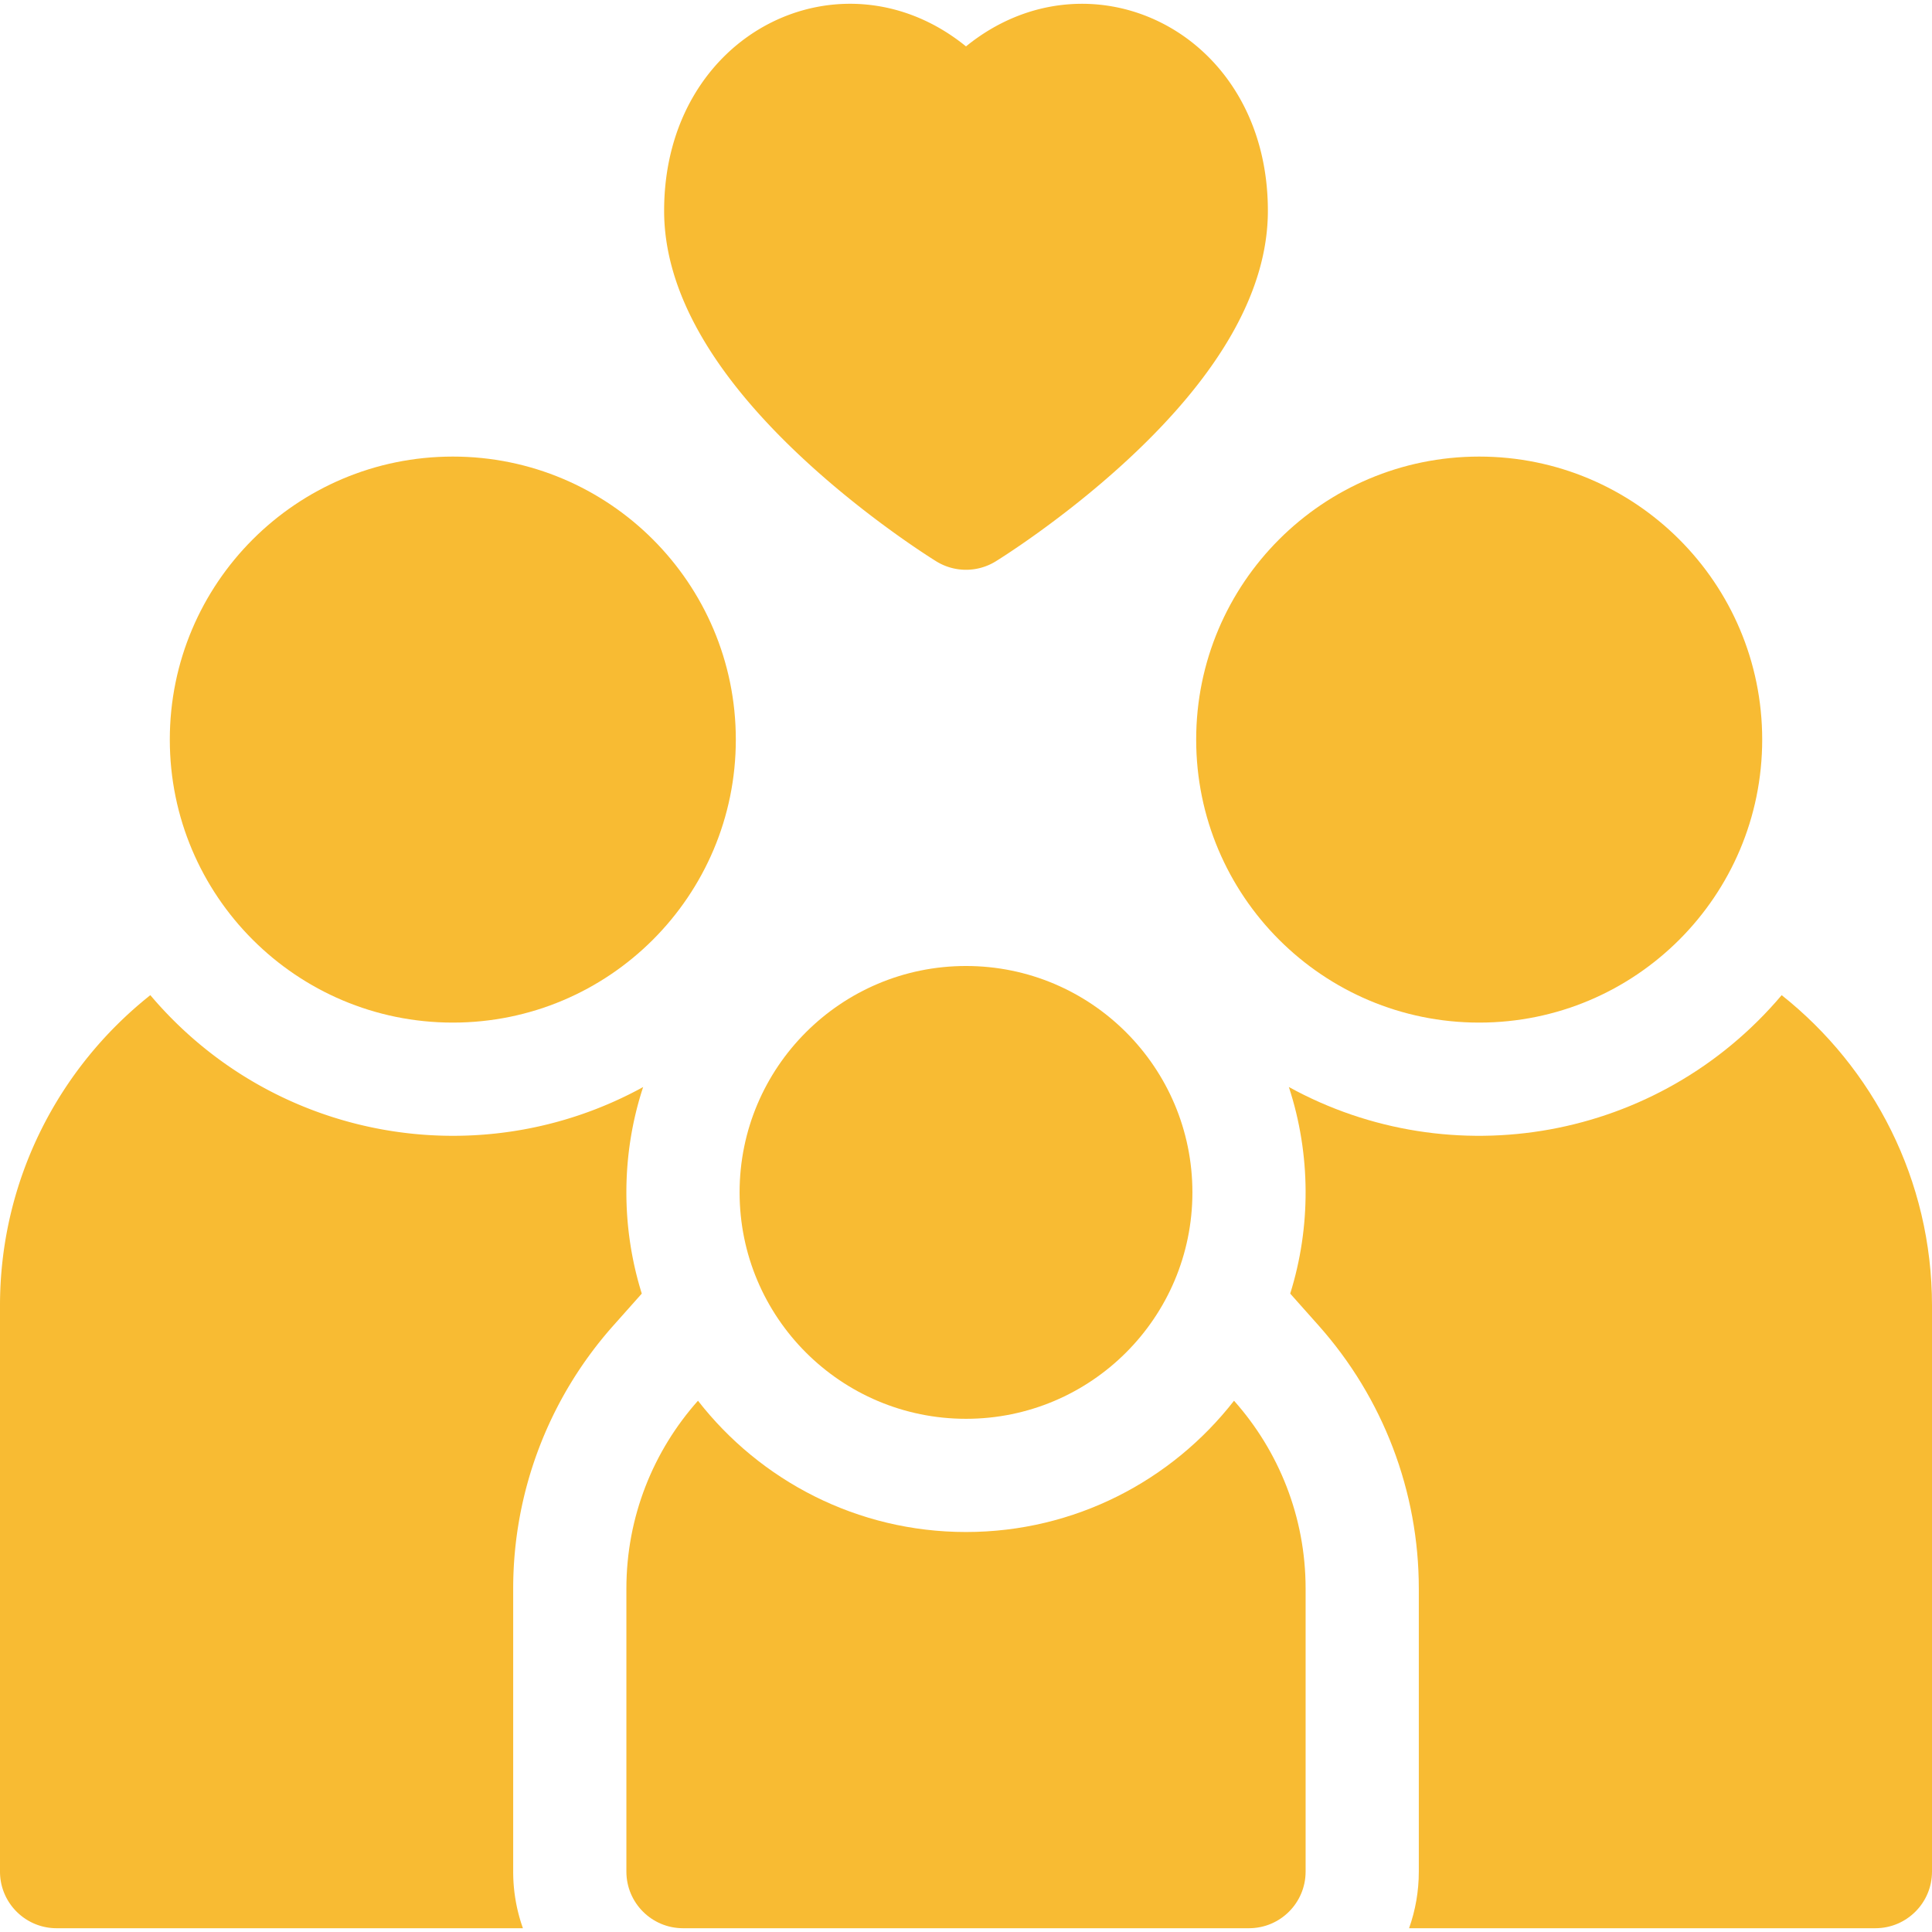
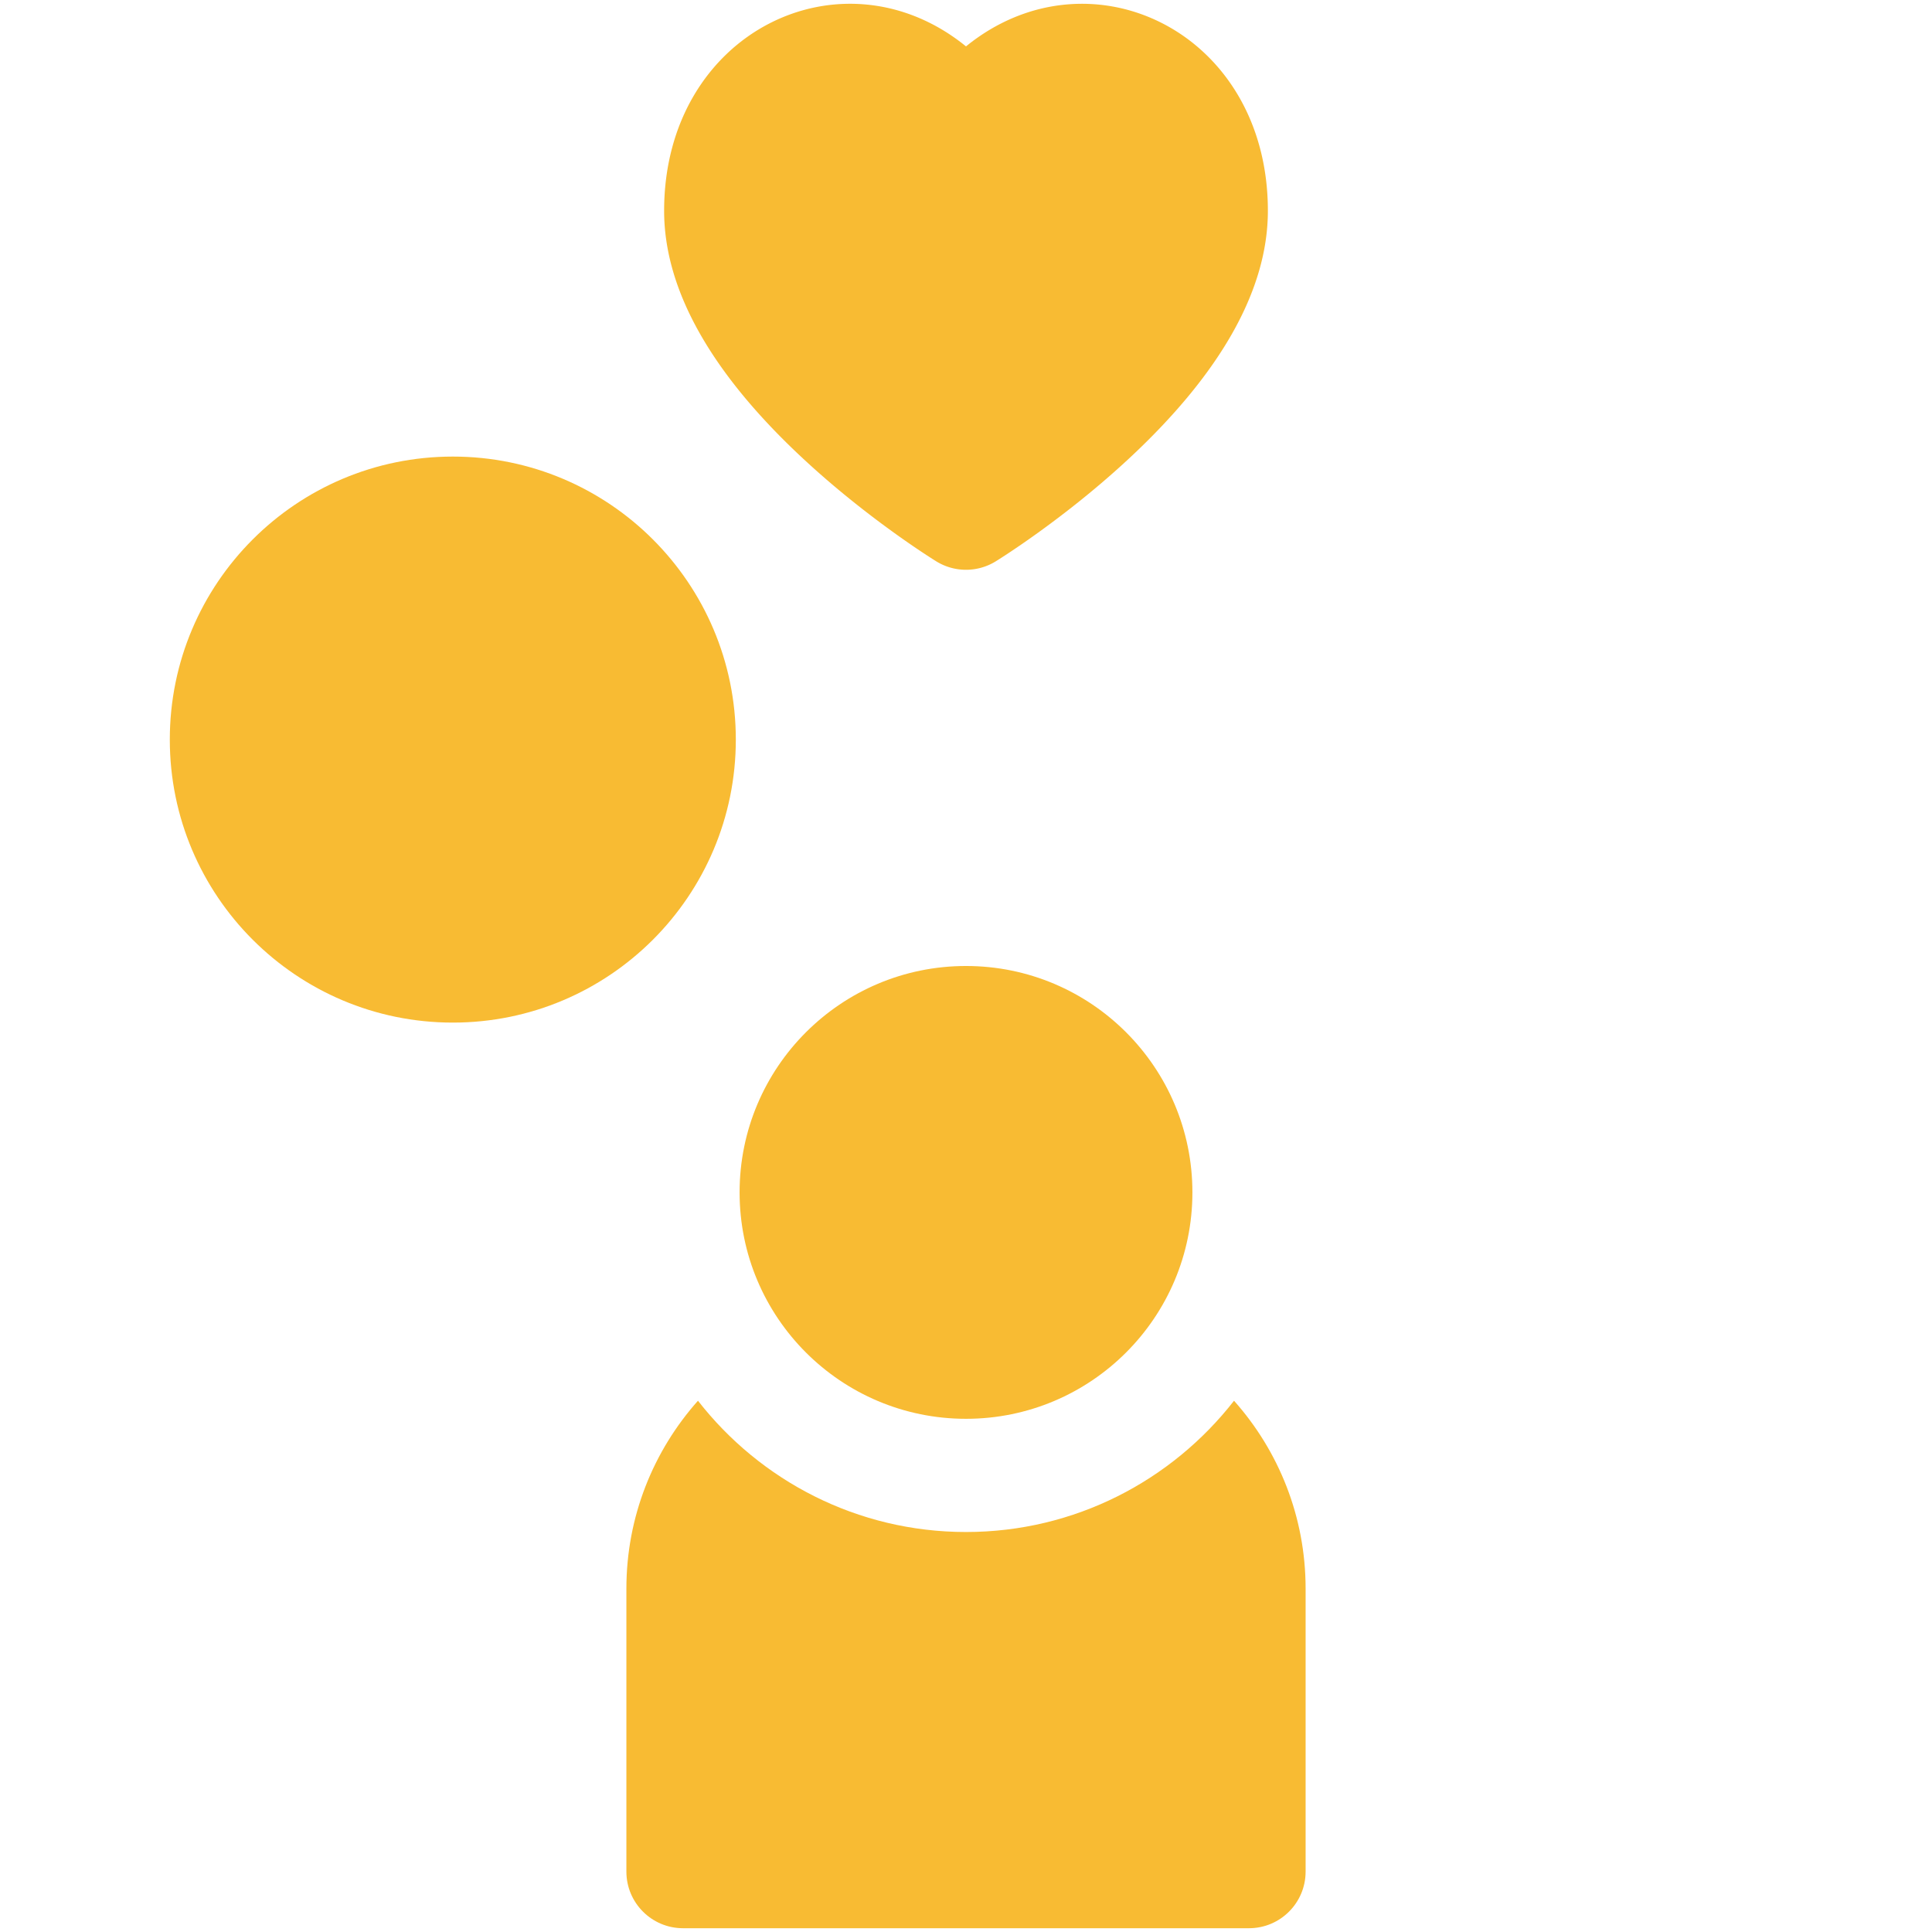
<svg xmlns="http://www.w3.org/2000/svg" version="1.1" width="512" height="512" x="0" y="0" viewBox="0 0 512 512" style="enable-background:new 0 0 512 512" xml:space="preserve" class="">
  <g>
-     <path d="m162.56 351.268 7.52-8.45c-5.494-17.559-5.509-36.89.36-54.74-43.22 23.745-97.937 14.283-130.6-24.35C15.58 282.968 0 312.698 0 345.998v150c0 8.28 6.72 15 15 15h123.58a44.635 44.635 0 0 1-2.58-15v-75c0-25.72 9.43-50.49 26.56-69.73z" fill="#f8bb33" opacity="1" data-original="#000000" class="" />
    <circle cx="120" cy="195.998" r="75" fill="#f8bb33" opacity="1" data-original="#000000" class="" />
-     <path d="M472.16 263.728c-32.722 38.703-87.477 48.061-130.6 24.34 5.86 17.886 5.861 37.167.36 54.75l7.52 8.45c17.13 19.24 26.56 44.01 26.56 69.73v75c0 5.26-.91 10.31-2.58 15H497c8.28 0 15-6.72 15-15v-150c0-33.3-15.58-63.03-39.84-82.27z" fill="#f8bb33" opacity="1" data-original="#000000" class="" />
-     <circle cx="392" cy="195.998" r="75" fill="#f8bb33" opacity="1" data-original="#000000" class="" />
    <path d="M256 405.998c-28.84 0-54.55-13.63-71.03-34.79-11.8 13.26-18.97 30.7-18.97 49.79v75c0 8.28 6.72 15 15 15h150c8.28 0 15-6.72 15-15v-75c0-19.09-7.17-36.53-18.97-49.79-16.48 21.16-42.19 34.79-71.03 34.79z" fill="#f8bb33" opacity="1" data-original="#000000" class="" />
    <circle cx="256" cy="315.998" r="60" fill="#f8bb33" opacity="1" data-original="#000000" class="" />
    <path d="M213.319 121.992c17.126 15.828 34.103 26.34 34.817 26.78a15.002 15.002 0 0 0 15.727 0c.715-.44 17.691-10.952 34.817-26.78C323.444 99.106 336 76.857 336 55.864c0-47.676-47.41-70.055-80-43.57-32.663-26.544-80-3.98-80 43.57 0 20.993 12.556 43.242 37.319 66.128z" fill="#f8bb33" opacity="1" data-original="#000000" class="" />
  </g>
</svg>